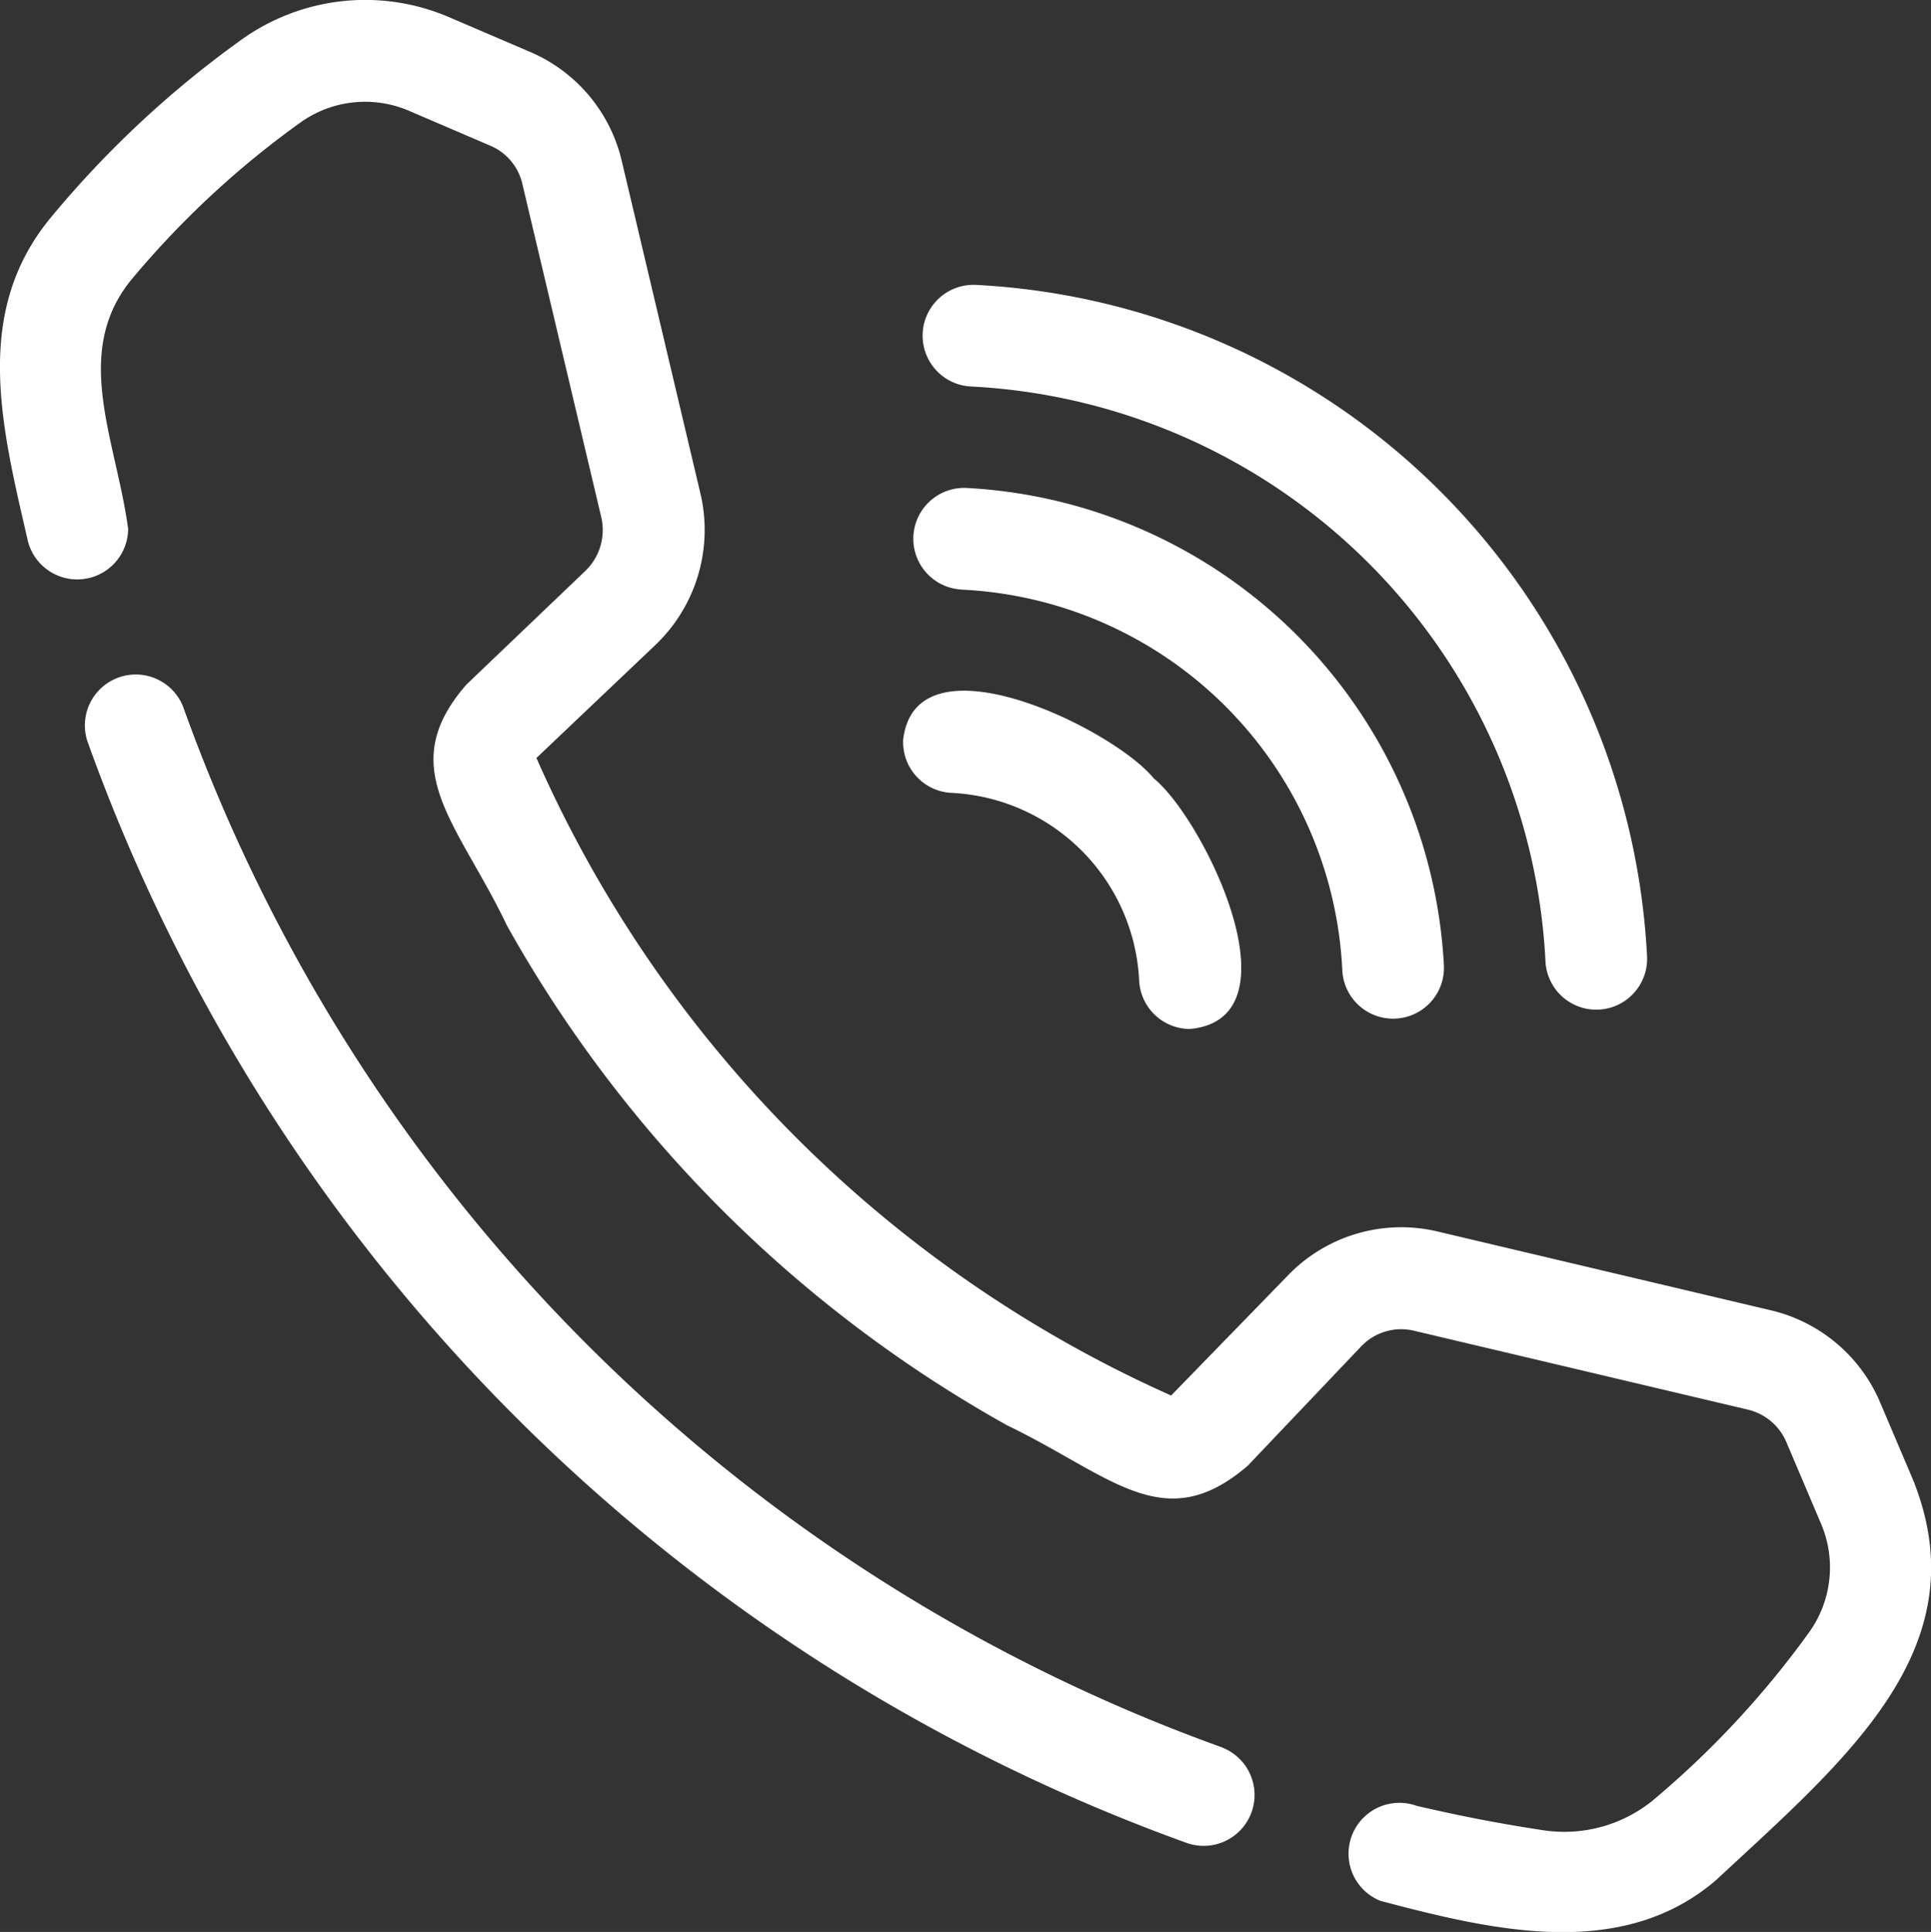
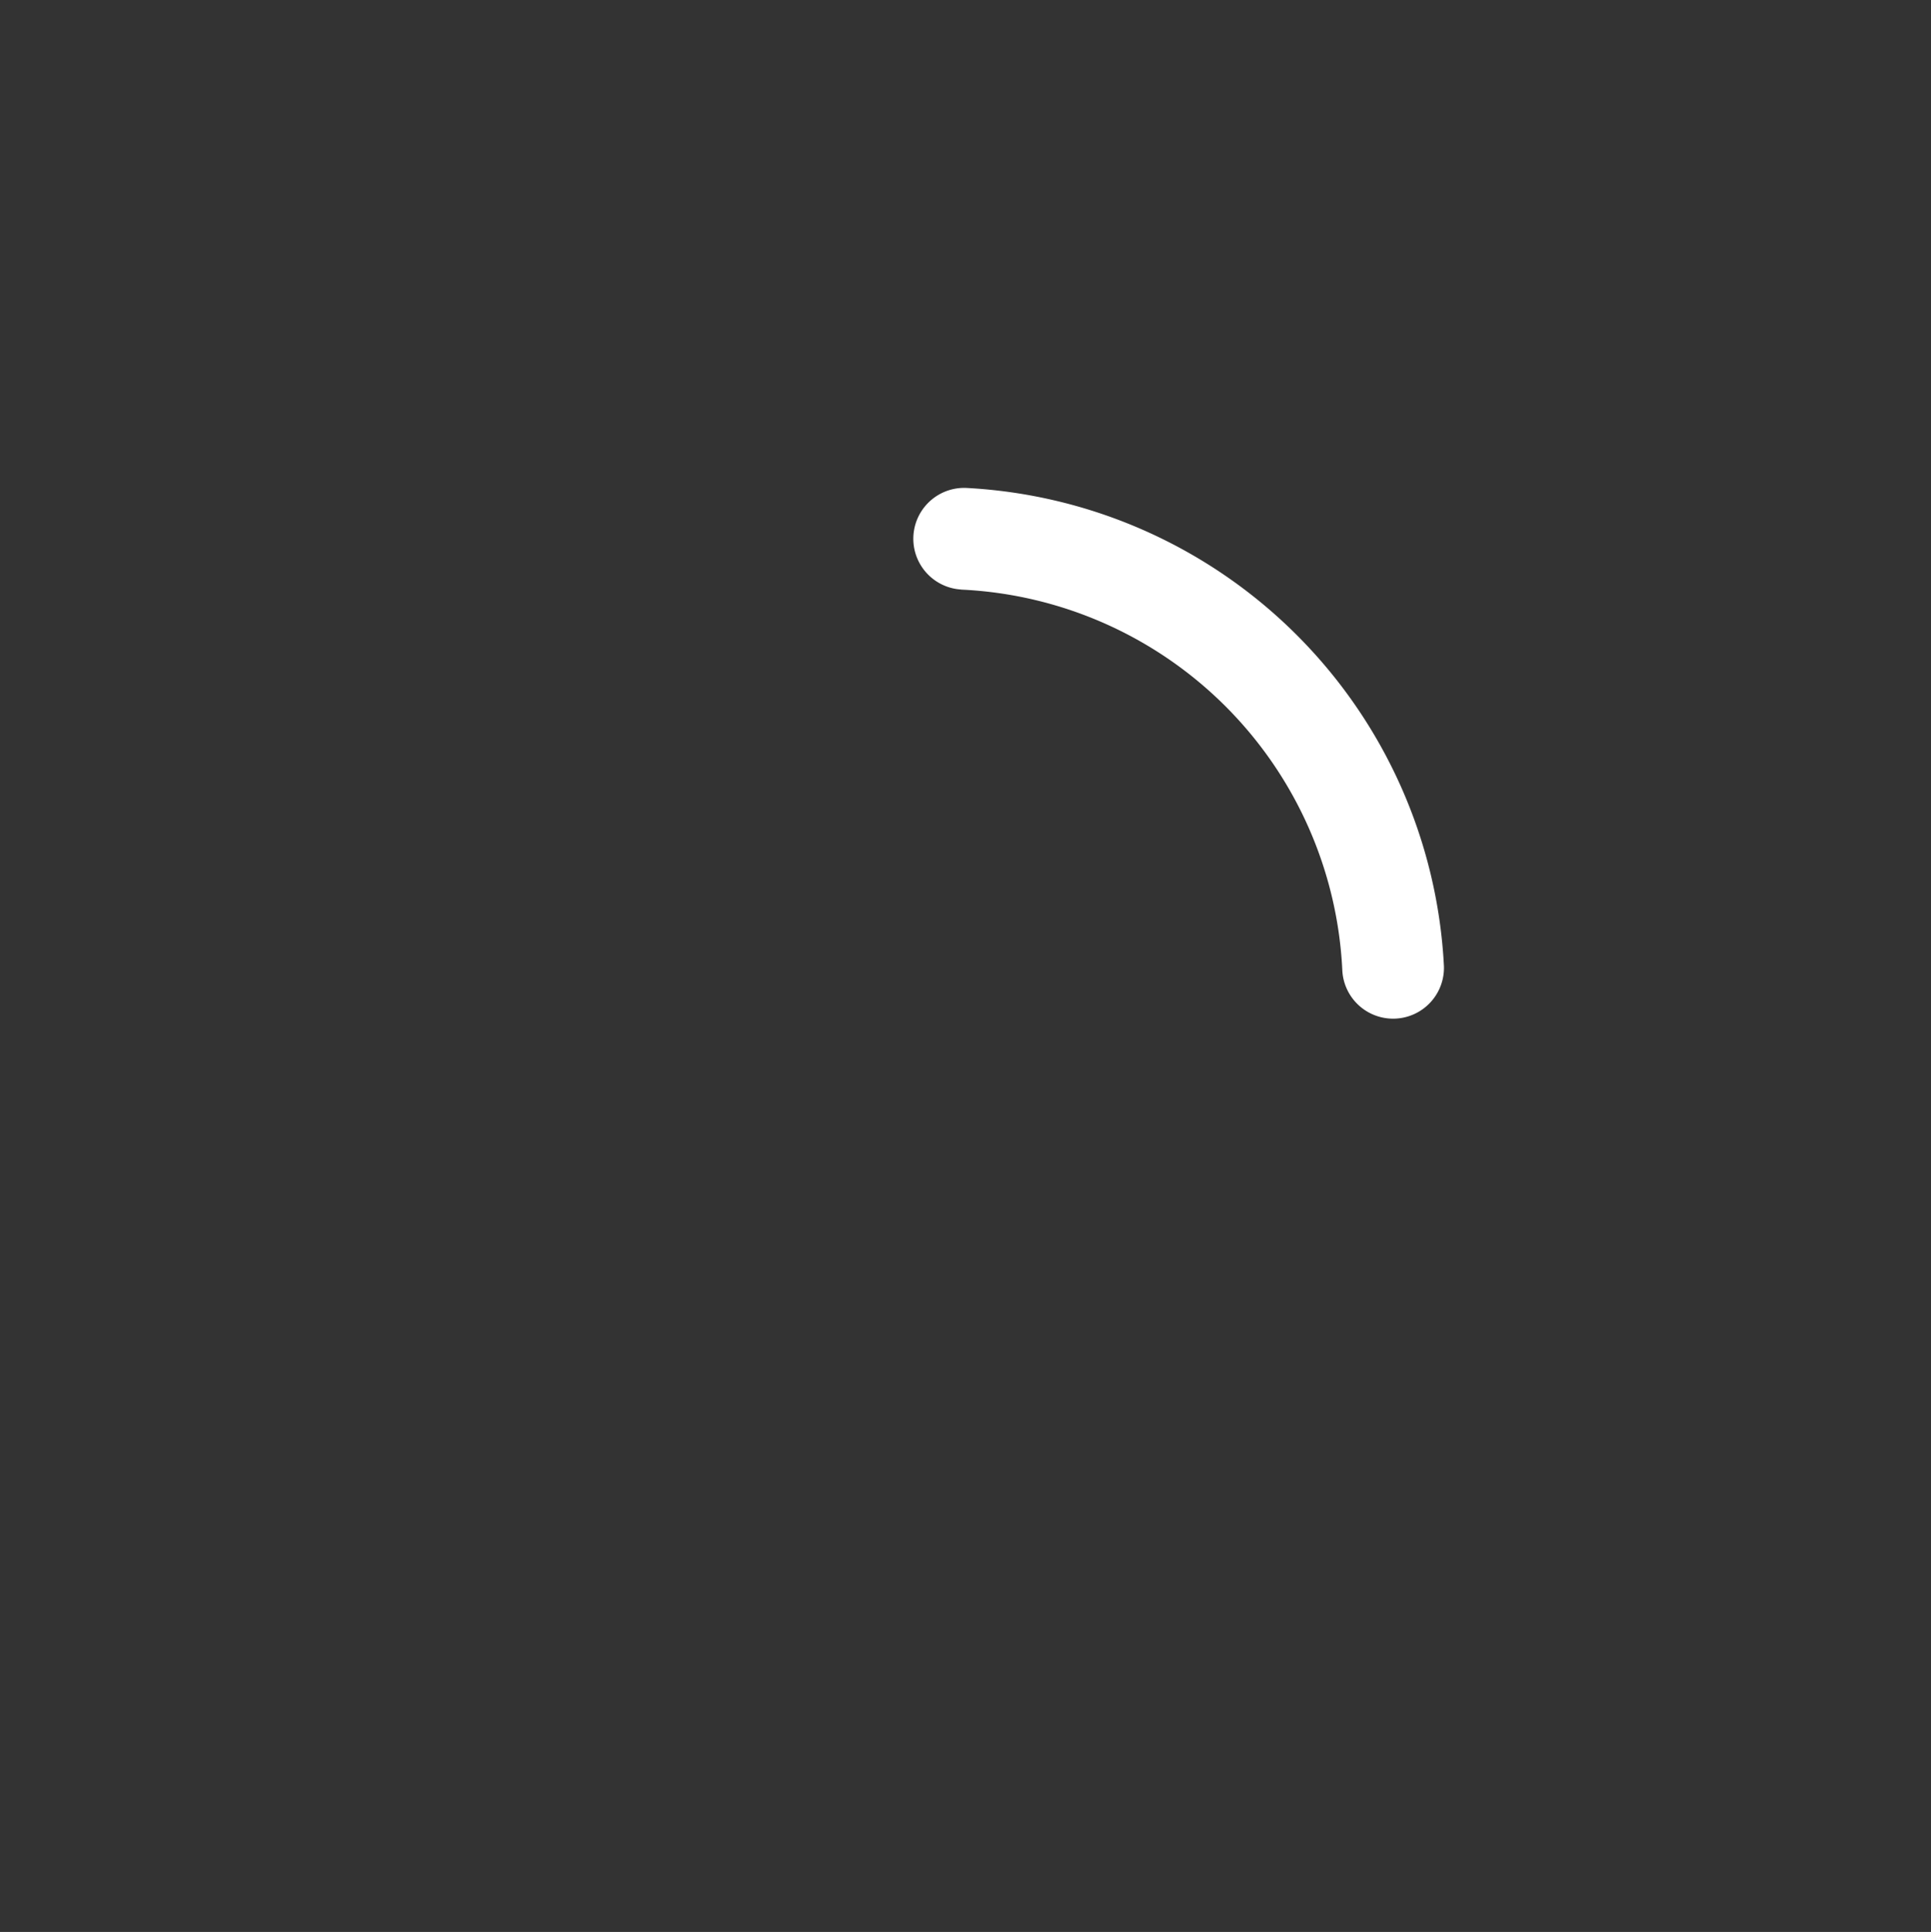
<svg xmlns="http://www.w3.org/2000/svg" width="48.982" height="49" viewBox="0 0 48.982 49">
  <rect x="0" y="0" width="48.982" height="49" fill="#333333" stroke="none" />
  <g id="Raggruppa_393" data-name="Raggruppa 393" transform="translate(-23963.262 -1962)">
-     <path id="Tracciato_1100" data-name="Tracciato 1100" d="M54.827,43.878l-.877-2.063a4.007,4.007,0,0,0-2.758-2.325l-8.459-2a3.993,3.993,0,0,0-3.817,1.129l-2.947,3.03a31.711,31.711,0,0,1-16.1-16.17L22.9,22.6a4.031,4.031,0,0,0,1.133-3.813l-2-8.453a4,4,0,0,0-2.312-2.758l-2.072-.888a5.389,5.389,0,0,0-5.311.608A25.7,25.7,0,0,0,7.577,11.74c-2,2.387-1.3,5.244-.626,8.155a1.292,1.292,0,0,0,2.562-.223c-.3-2.242-1.426-4.445.061-6.3a23.076,23.076,0,0,1,4.277-3.988,2.822,2.822,0,0,1,2.78-.322l2.069.888a1.387,1.387,0,0,1,.814.976l2,8.446a1.437,1.437,0,0,1-.4,1.358L18.1,23.61c-1.864,2.126-.228,3.5,1.022,6.121A32.9,32.9,0,0,0,31.8,42.4c2.662,1.284,3.988,2.859,6.114,1.028l2.872-3.021a1.4,1.4,0,0,1,1.35-.4l8.463,2a1.416,1.416,0,0,1,.976.823l.877,2.065a2.822,2.822,0,0,1-.313,2.778,23.363,23.363,0,0,1-3.984,4.272,3.563,3.563,0,0,1-2.739.731c-1.061-.16-2.1-.359-3.222-.621a1.29,1.29,0,0,0-.917,2.411c2.8.737,6.1,1.544,8.509-.521,3.279-3.049,6.667-5.847,5.04-10.061Z" transform="translate(23957 1955.746)" fill="#fff" />
-     <path id="Tracciato_1101" data-name="Tracciato 1101" d="M38.939,63.995A43.713,43.713,0,0,1,12.585,37.6a1.291,1.291,0,0,0-2.428.875,46.3,46.3,0,0,0,27.9,27.948,1.291,1.291,0,0,0,.877-2.428Z" transform="translate(23955.322 1942.325)" fill="#fff" />
-     <path id="Tracciato_1102" data-name="Tracciato 1102" d="M49.268,21.732A15.375,15.375,0,0,1,63.854,36.319a1.29,1.29,0,0,0,2.577-.123A17.969,17.969,0,0,0,49.388,19.155a1.29,1.29,0,0,0-.12,2.577Z" transform="translate(23938.611 1950.07)" fill="#fff" />
    <path id="Tracciato_1103" data-name="Tracciato 1103" d="M48.844,30.931A10.15,10.15,0,0,1,58.515,40.6a1.29,1.29,0,0,0,2.577-.12,12.8,12.8,0,0,0-12.13-12.128,1.29,1.29,0,0,0-.118,2.577Z" transform="translate(23938.797 1946.023)" fill="#fff" />
-     <path id="Tracciato_1104" data-name="Tracciato 1104" d="M48.4,40.127a5.011,5.011,0,0,1,4.754,4.754,1.292,1.292,0,0,0,1.288,1.234c2.833-.263.346-5.333-.919-6.357-1.008-1.249-6.04-3.725-6.355-.976A1.288,1.288,0,0,0,48.4,40.127Z" transform="translate(23939.004 1941.983)" fill="#fff" />
  </g>
</svg>